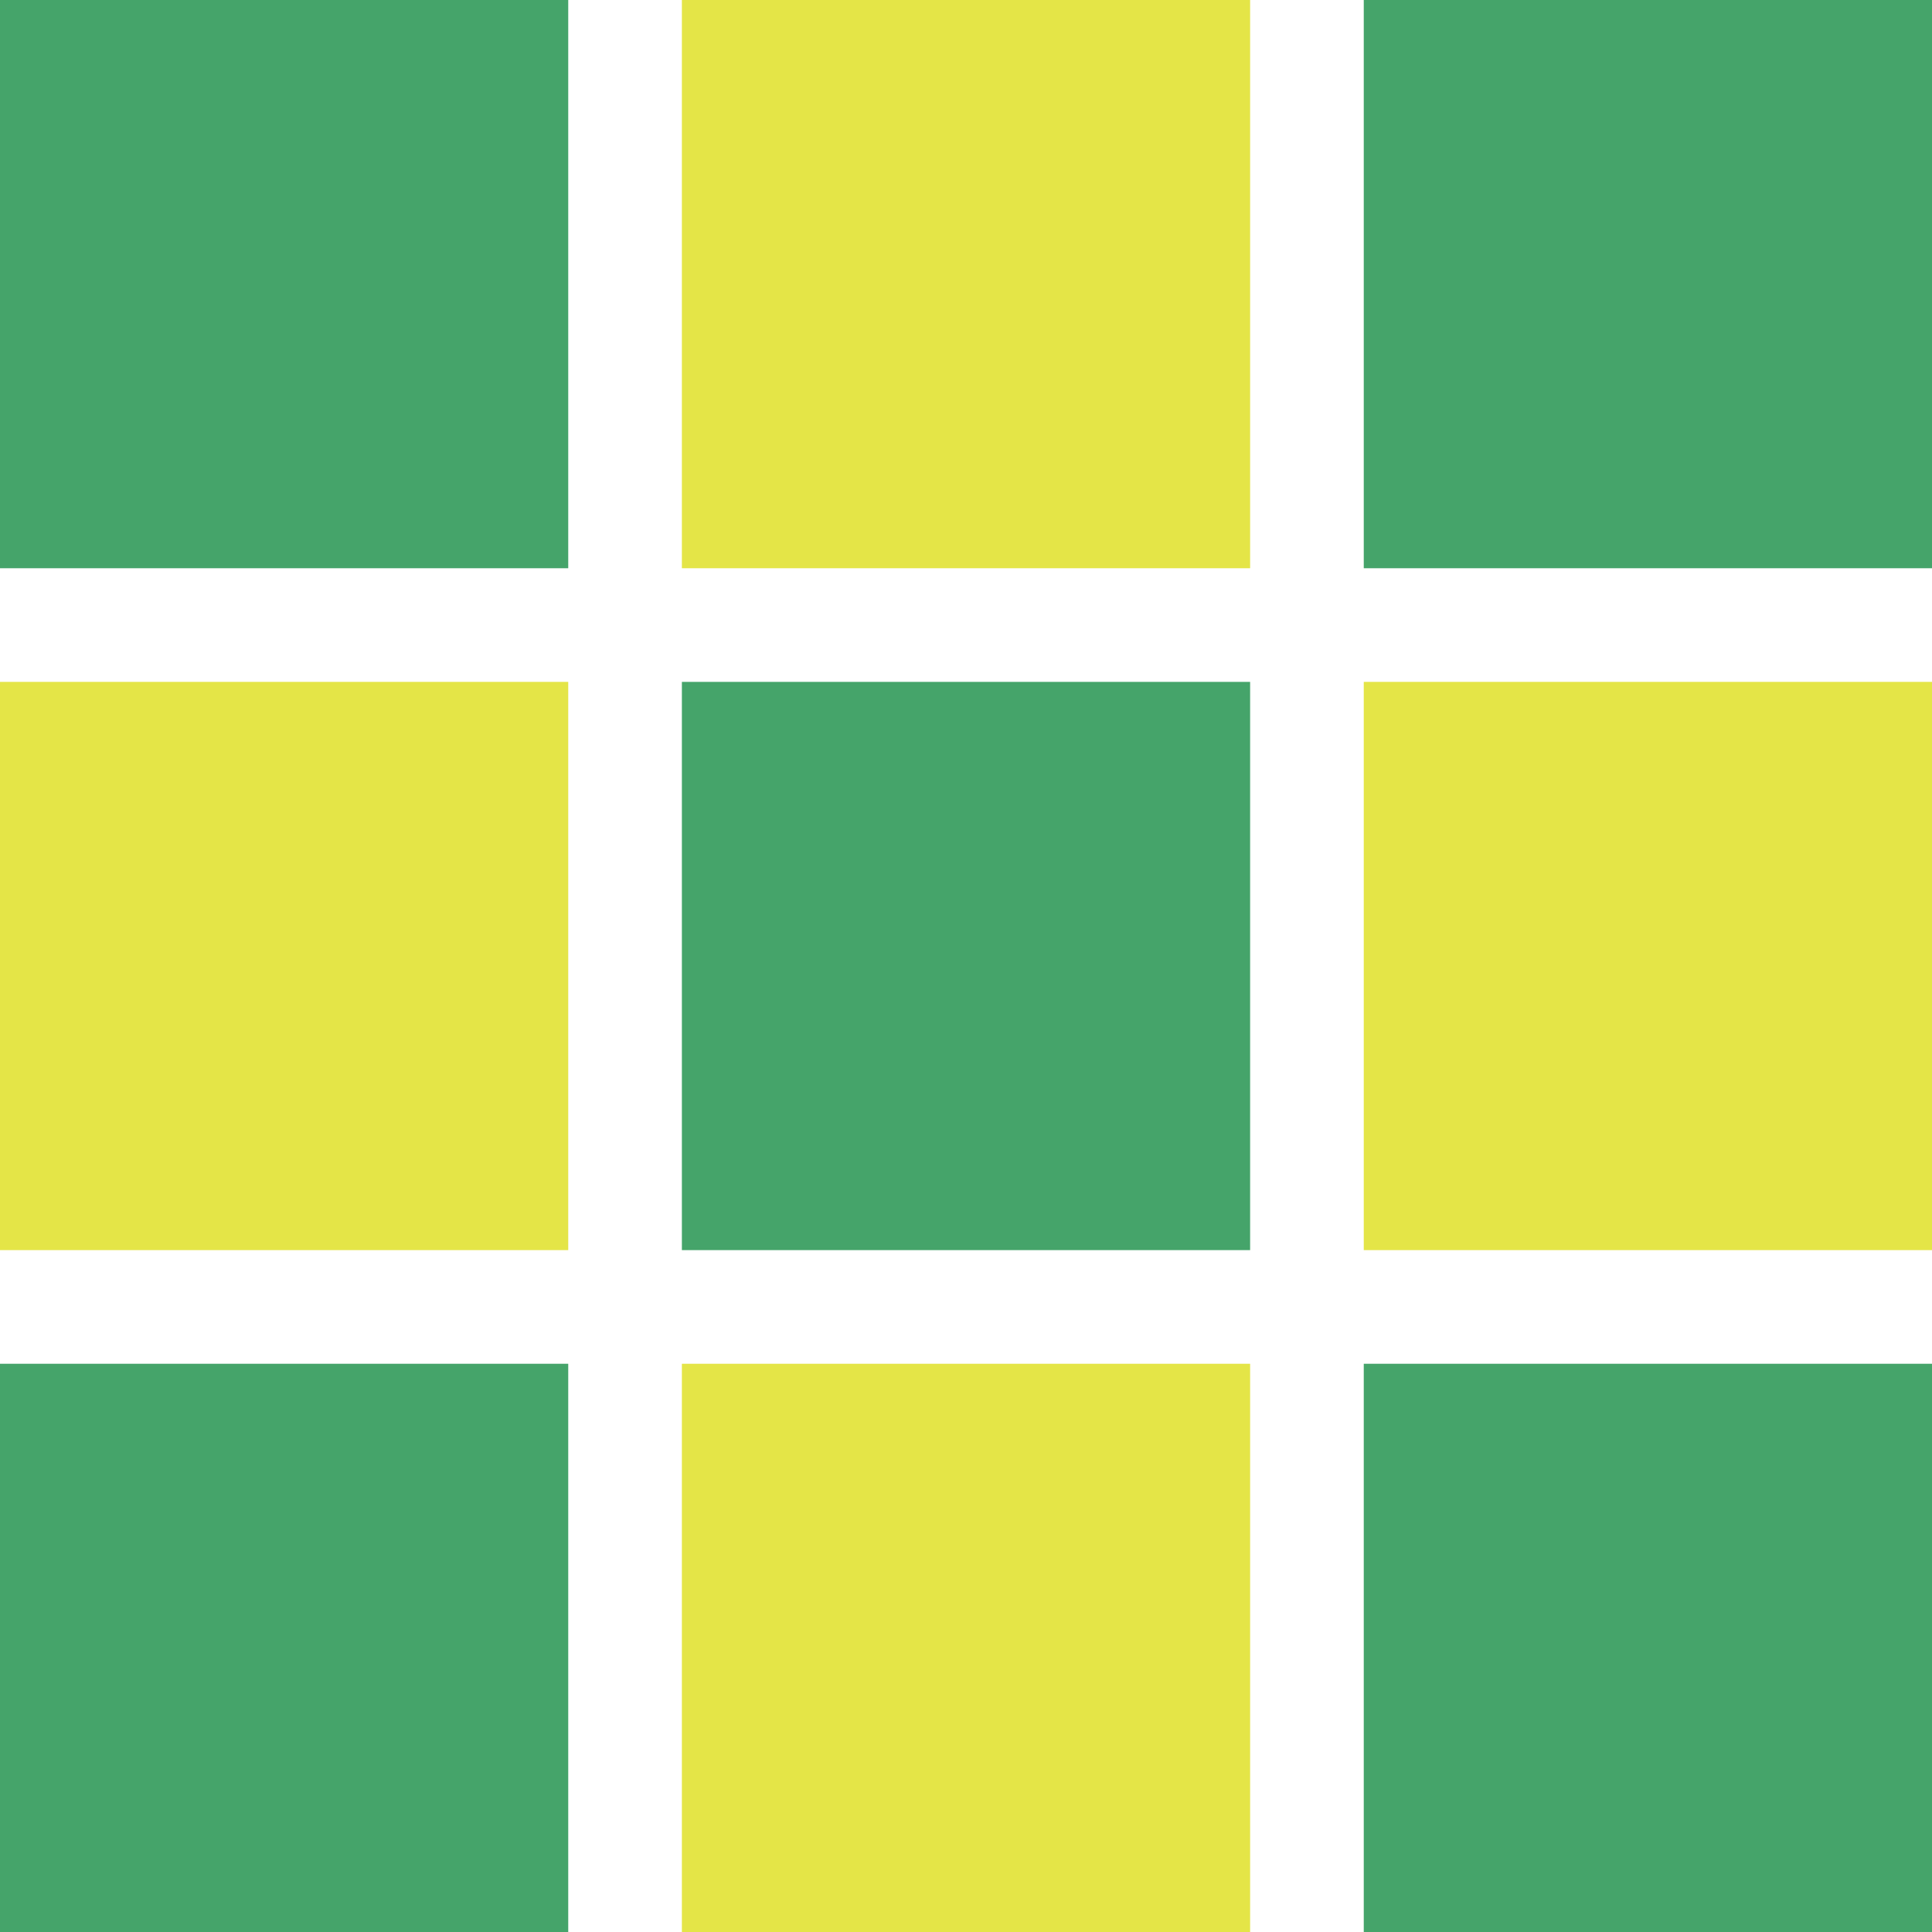
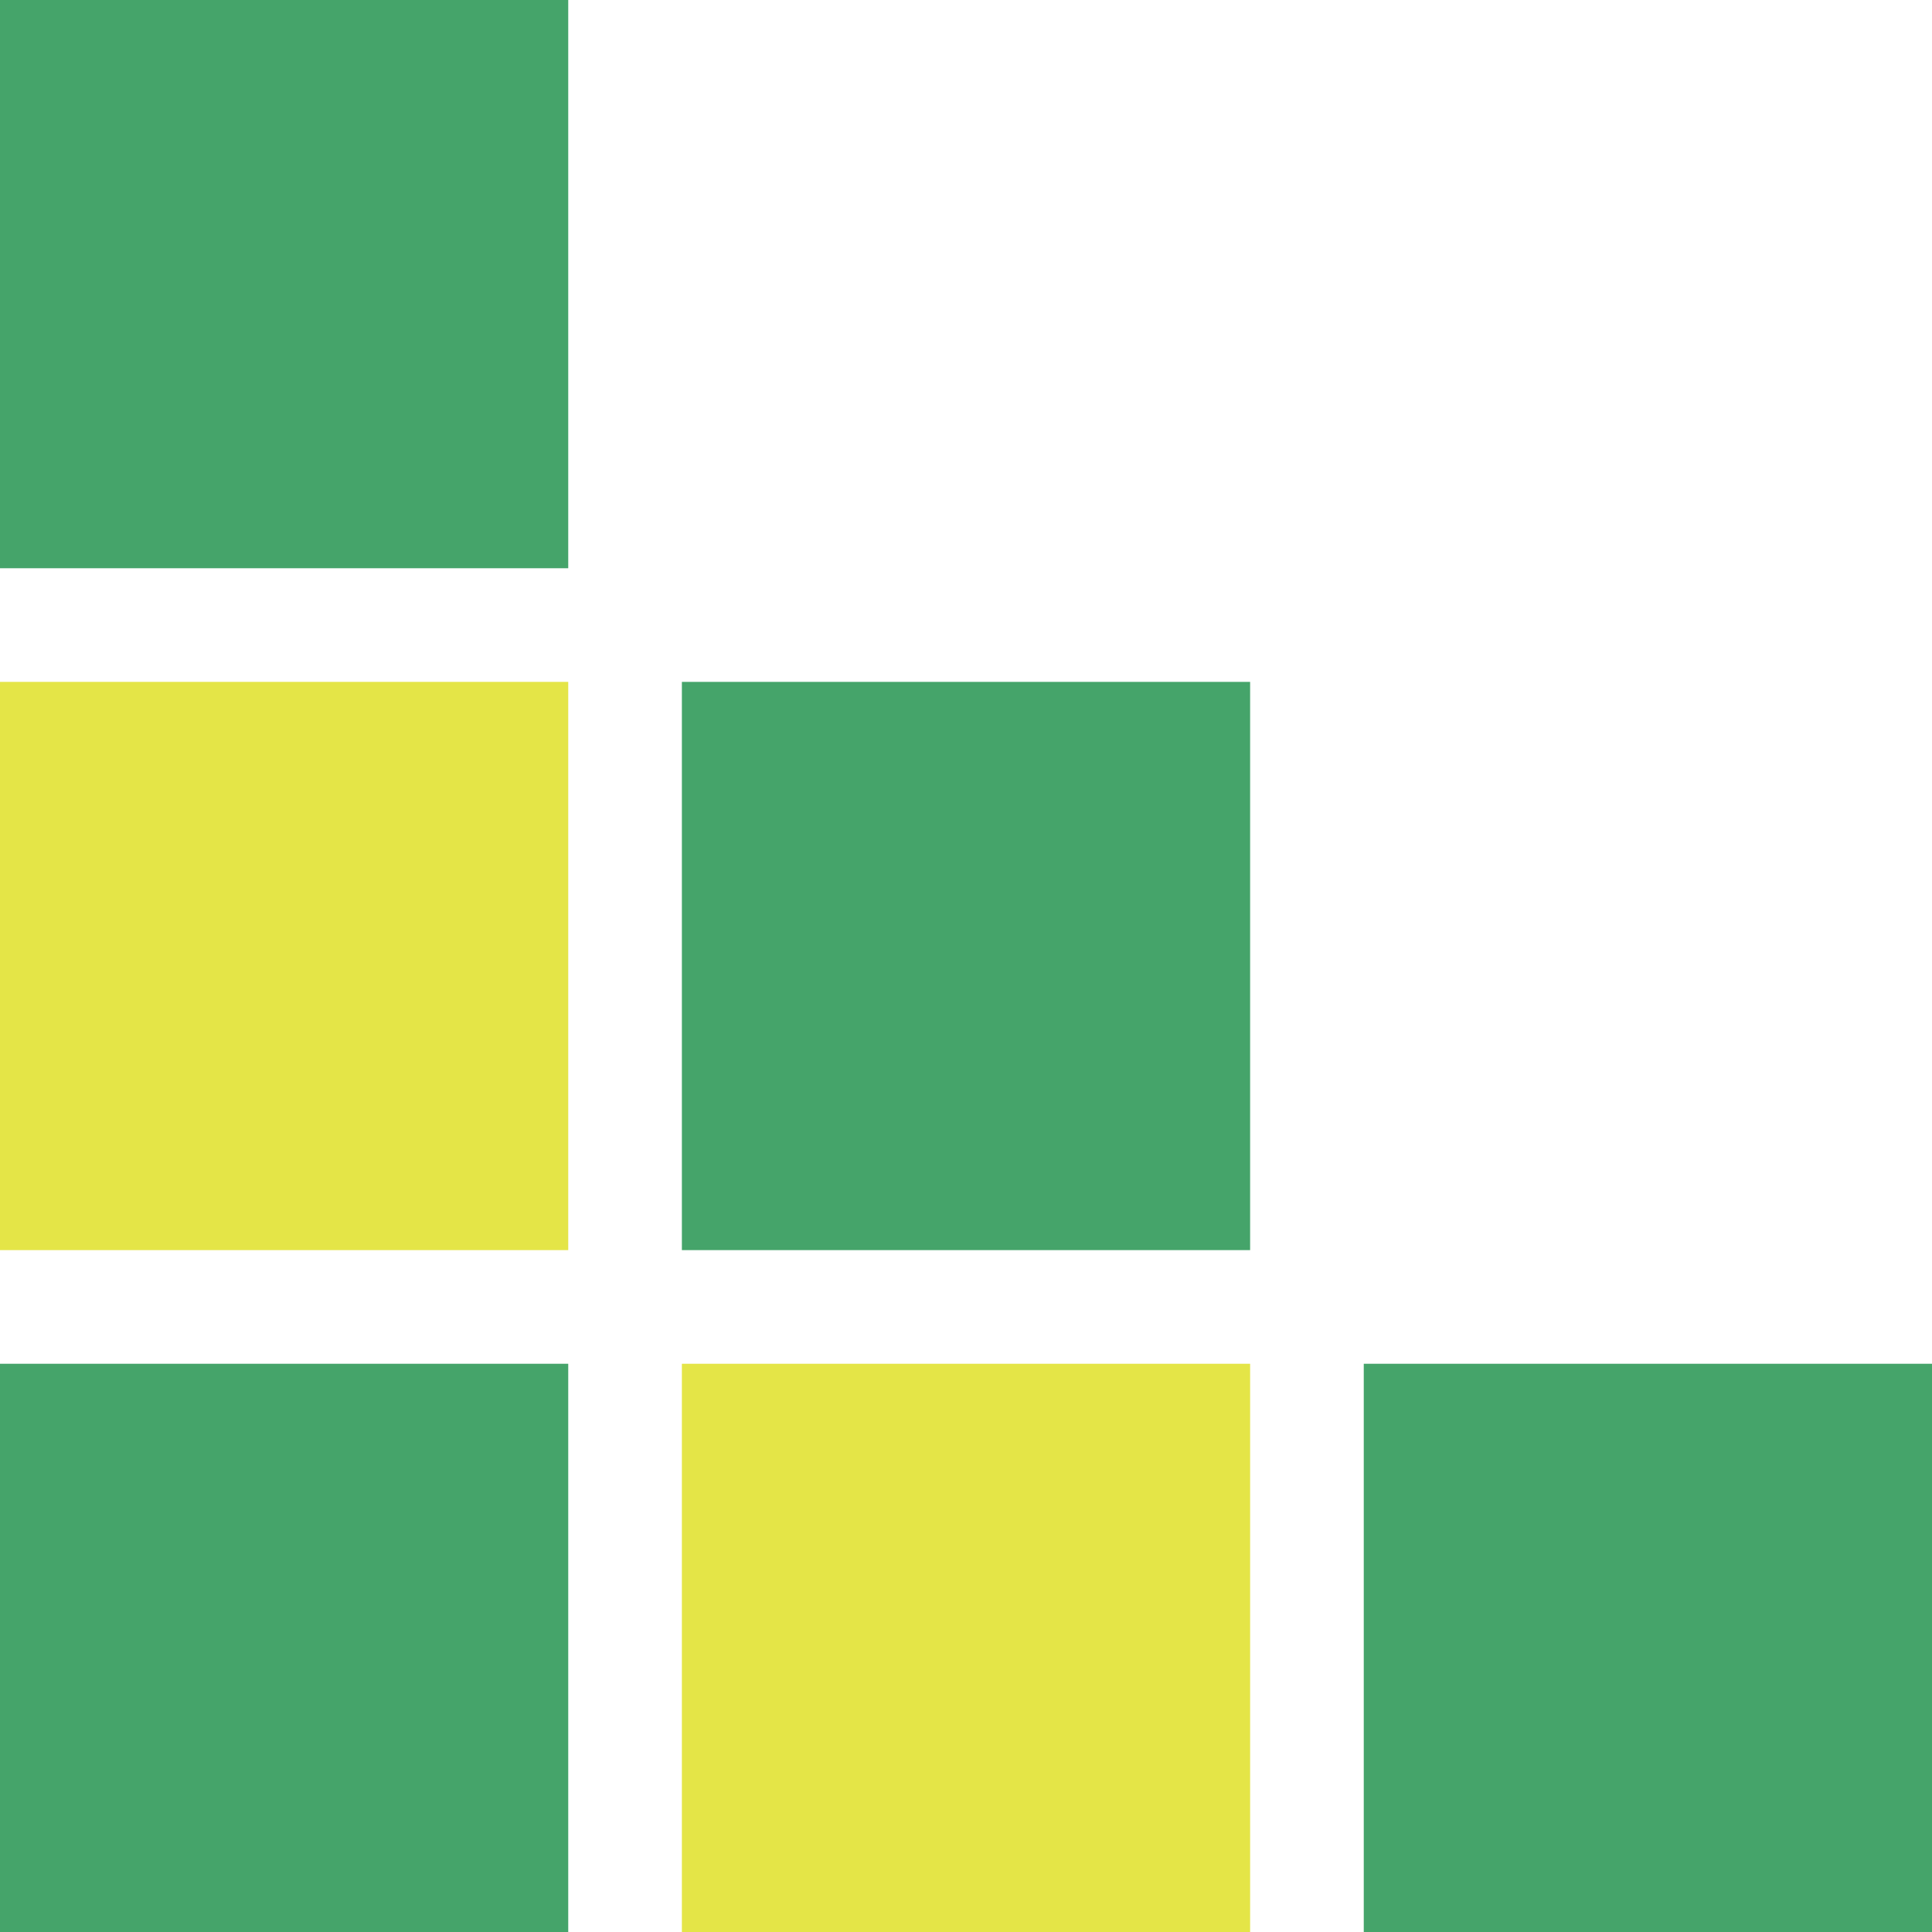
<svg xmlns="http://www.w3.org/2000/svg" width="17" height="17" viewBox="0 0 17 17">
  <g transform="translate(-92 -134)">
    <path d="M0,0H5V5H0Z" transform="translate(92 134)" fill="#45a46a" />
    <path d="M0,0H5V5H0Z" transform="translate(92 140)" fill="#e4e547" />
    <path d="M0,0H5V5H0Z" transform="translate(92 146)" fill="#45a46a" />
-     <path d="M0,0H5V5H0Z" transform="translate(98 134)" fill="#e4e547" />
    <path d="M0,0H5V5H0Z" transform="translate(98 140)" fill="#45a46a" />
    <path d="M0,0H5V5H0Z" transform="translate(98 146)" fill="#e4e547" />
-     <path d="M0,0H5V5H0Z" transform="translate(104 134)" fill="#45a46a" />
-     <path d="M0,0H5V5H0Z" transform="translate(104 140)" fill="#e4e547" />
    <path d="M0,0H5V5H0Z" transform="translate(104 146)" fill="#45a46a" />
  </g>
</svg>